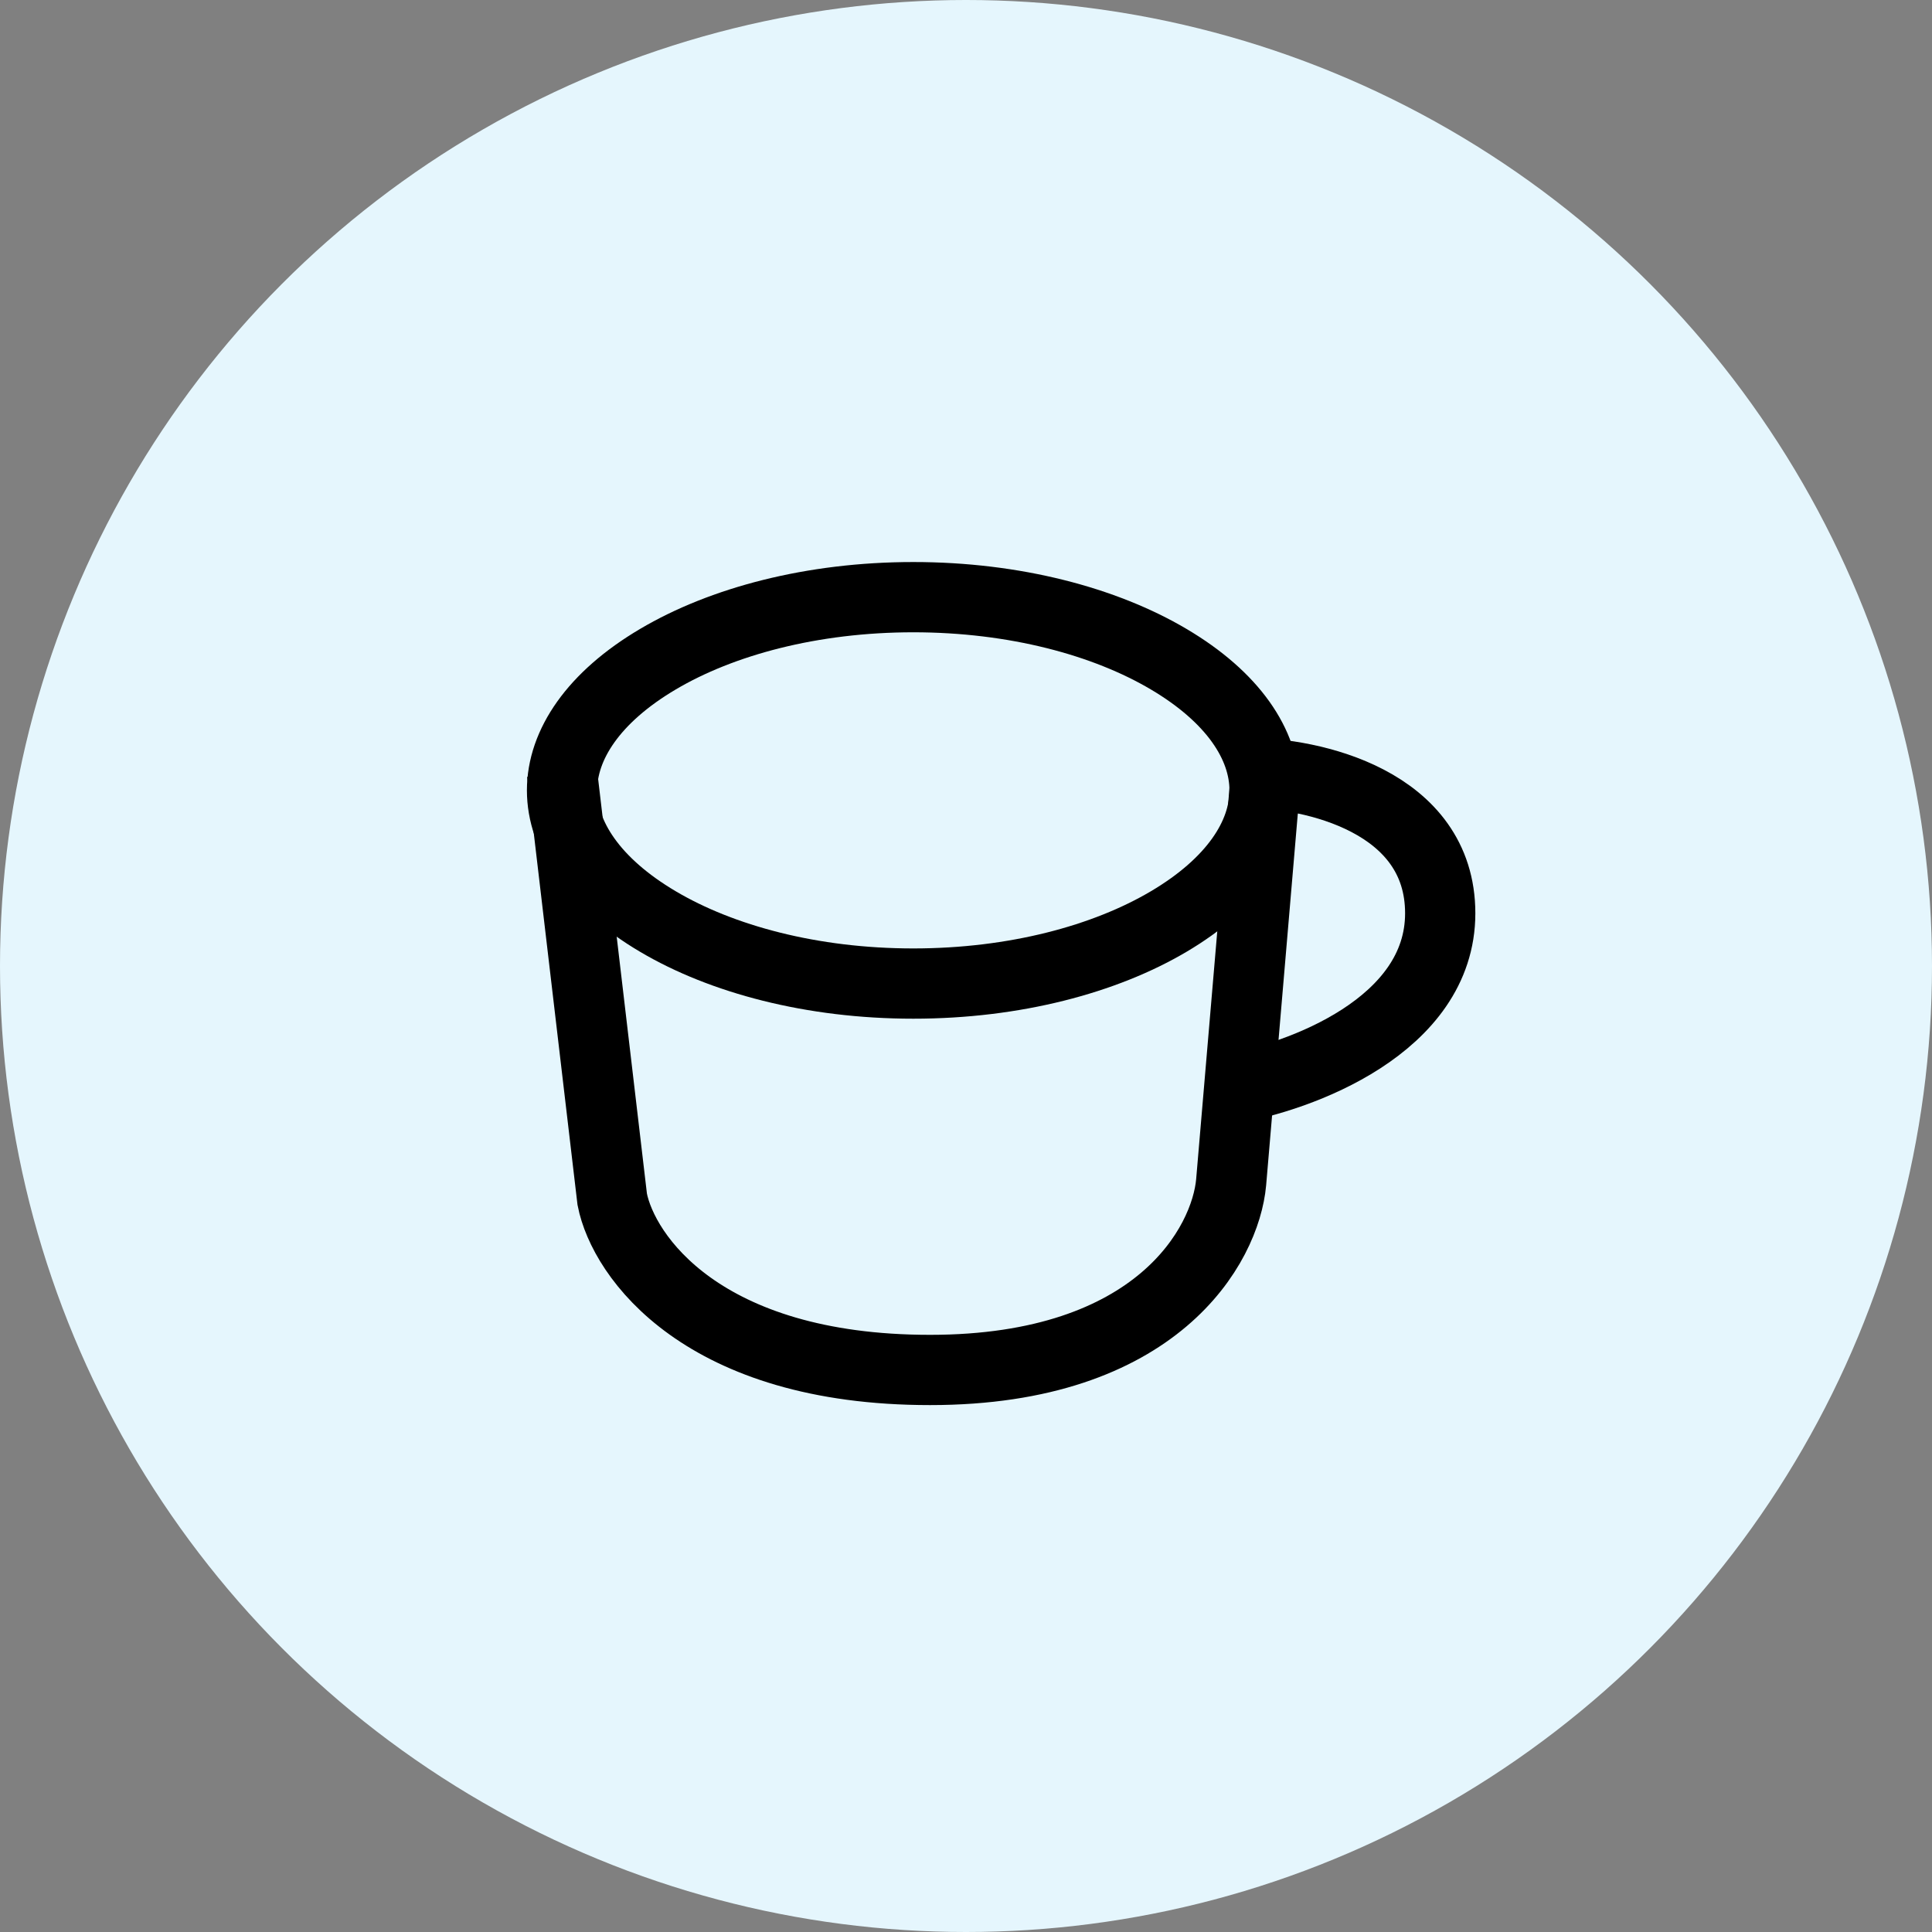
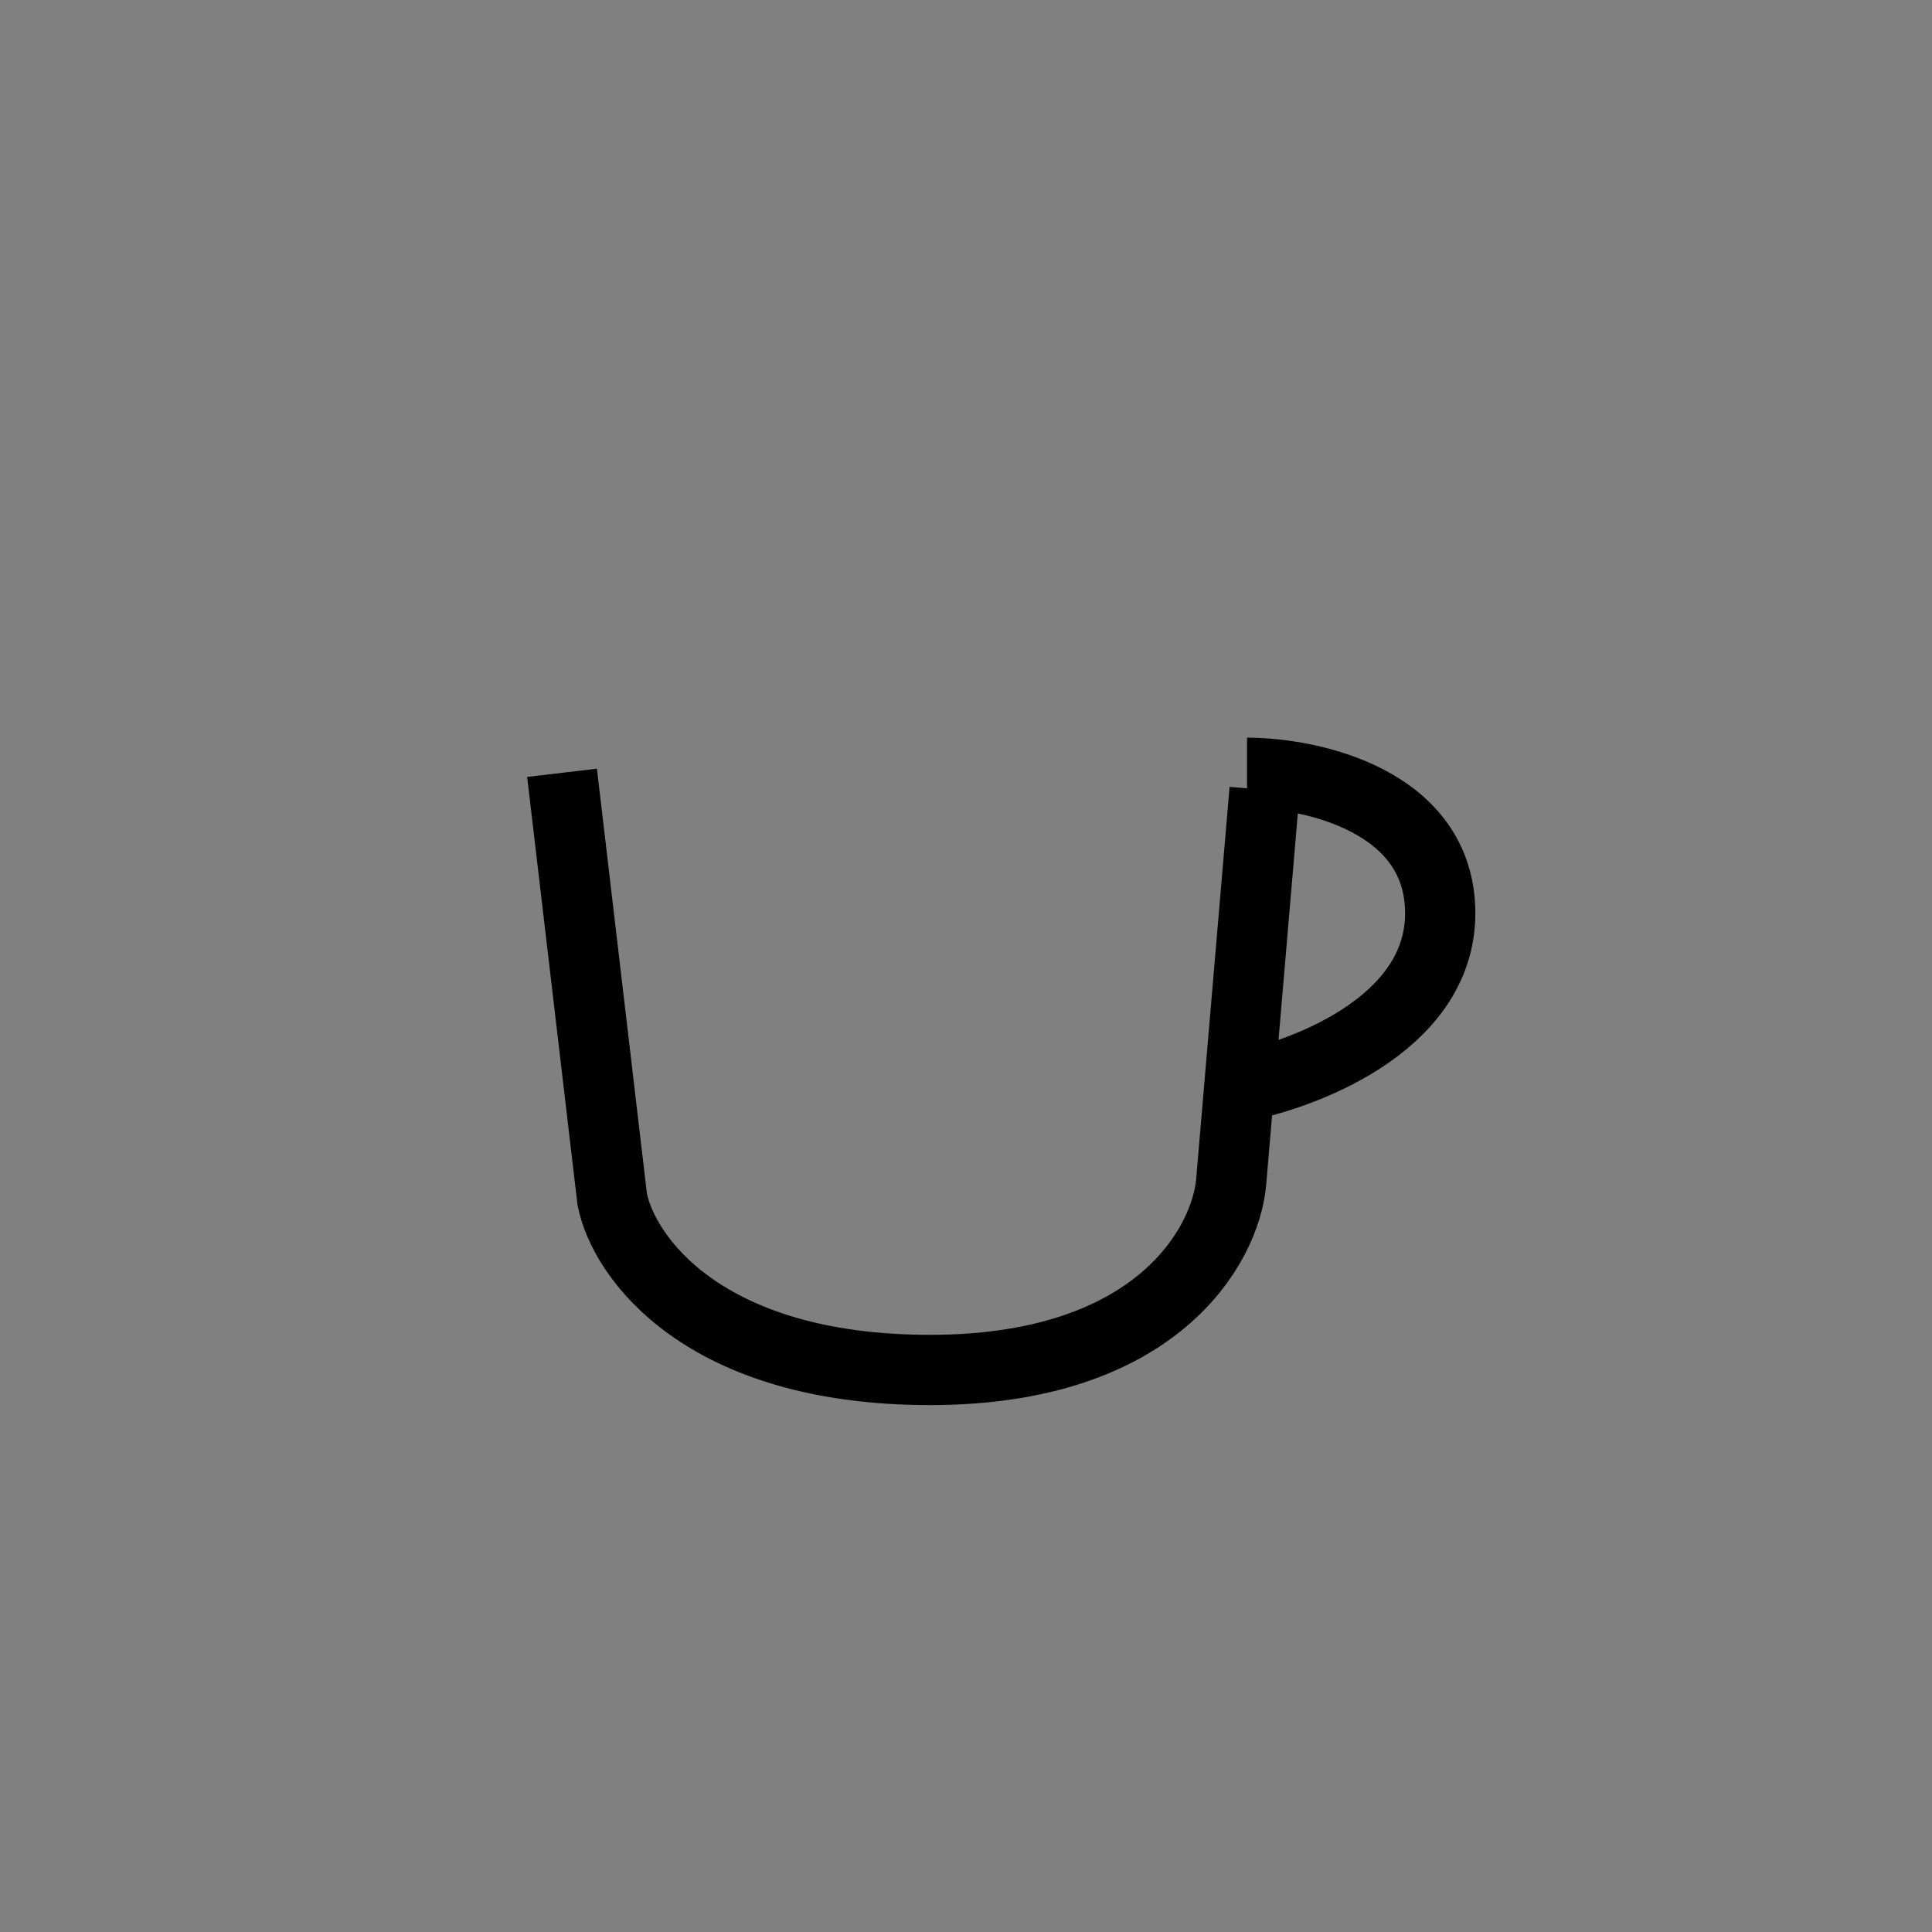
<svg xmlns="http://www.w3.org/2000/svg" width="55" height="55" viewBox="0 0 55 55" fill="none">
  <rect x="0" y="0" width="55" height="55" fill="#808080" stroke="none" />
-   <circle cx="27.5" cy="27.5" r="27.5" fill="#E5F6FD" />
  <path d="M35.5 22C37.333 22 41 22.8 41 26C41 29.2 37 30.667 35 31" stroke="black" stroke-width="2" />
  <path d="M16 22L17.429 34.143C17.746 35.762 20 39 26.476 39C32.952 39 34.889 35.438 35.048 33.657L36 22.486" stroke="black" stroke-width="2" />
-   <path d="M36 22.5C36 23.798 35.103 25.152 33.269 26.235C31.458 27.306 28.89 28 26 28C23.11 28 20.542 27.306 18.731 26.235C16.897 25.152 16 23.798 16 22.5C16 21.202 16.897 19.848 18.731 18.765C20.542 17.694 23.11 17 26 17C28.89 17 31.458 17.694 33.269 18.765C35.103 19.848 36 21.202 36 22.5Z" stroke="black" stroke-width="2" />
</svg>